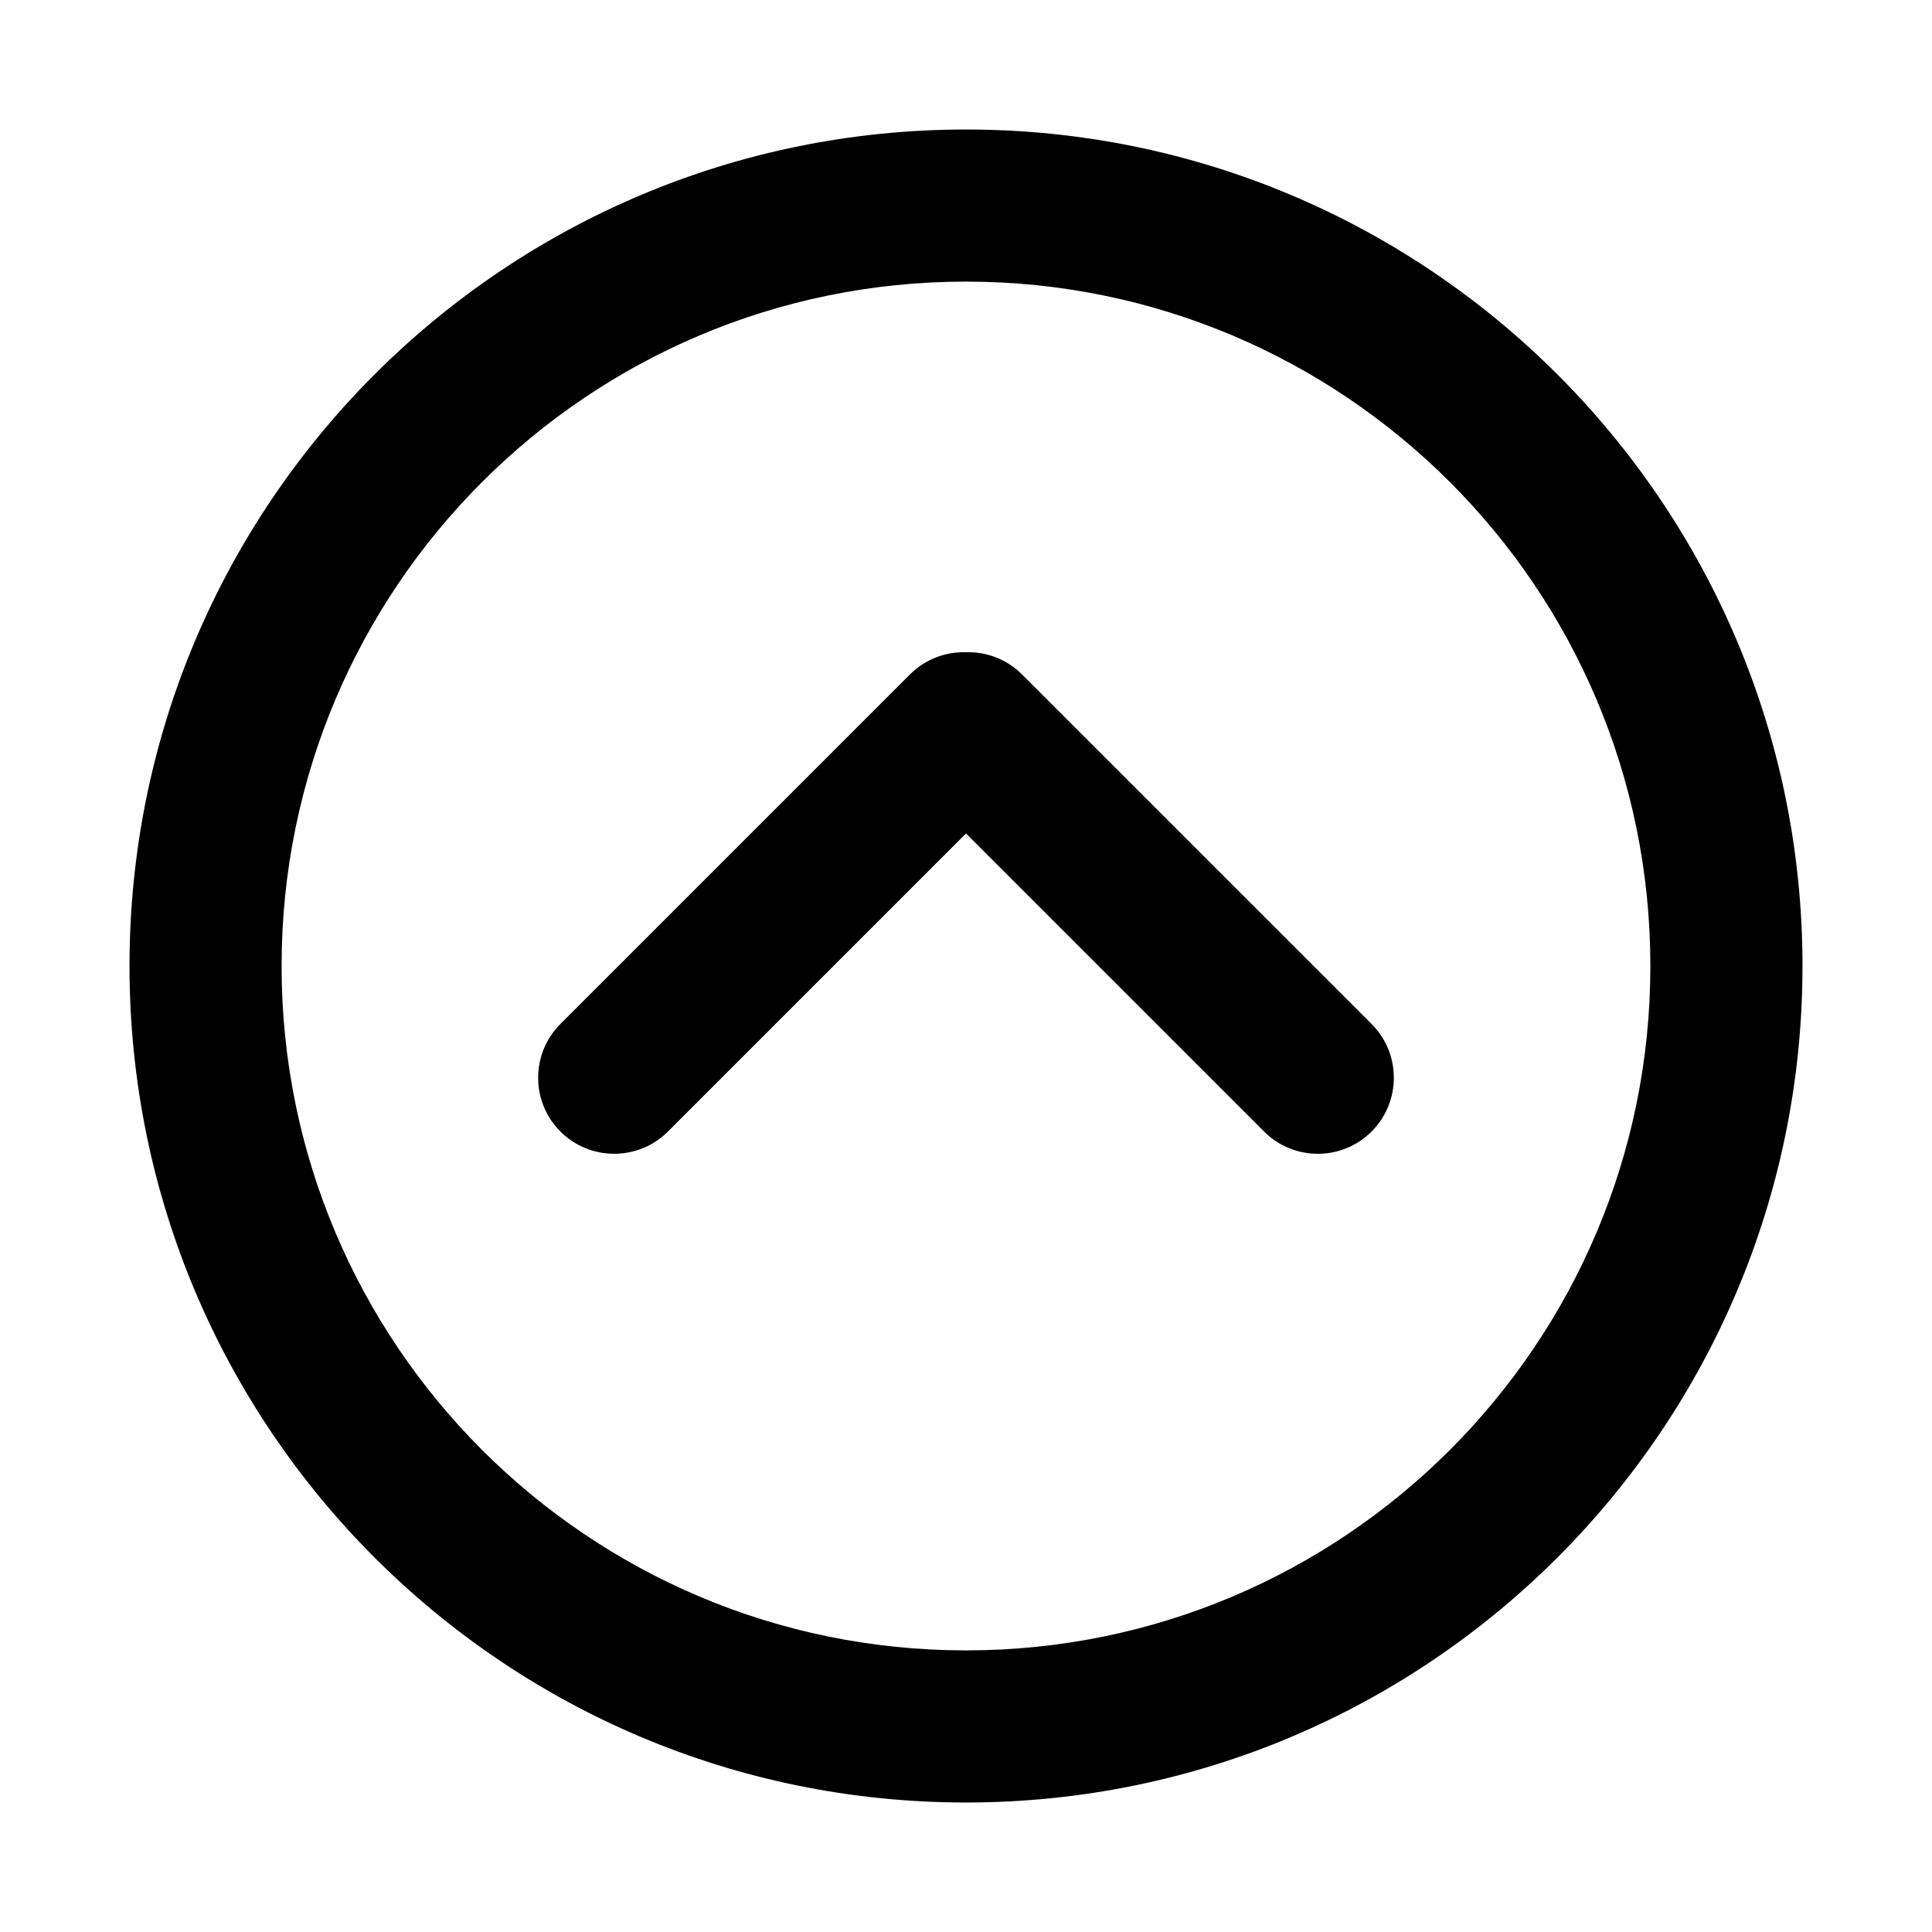
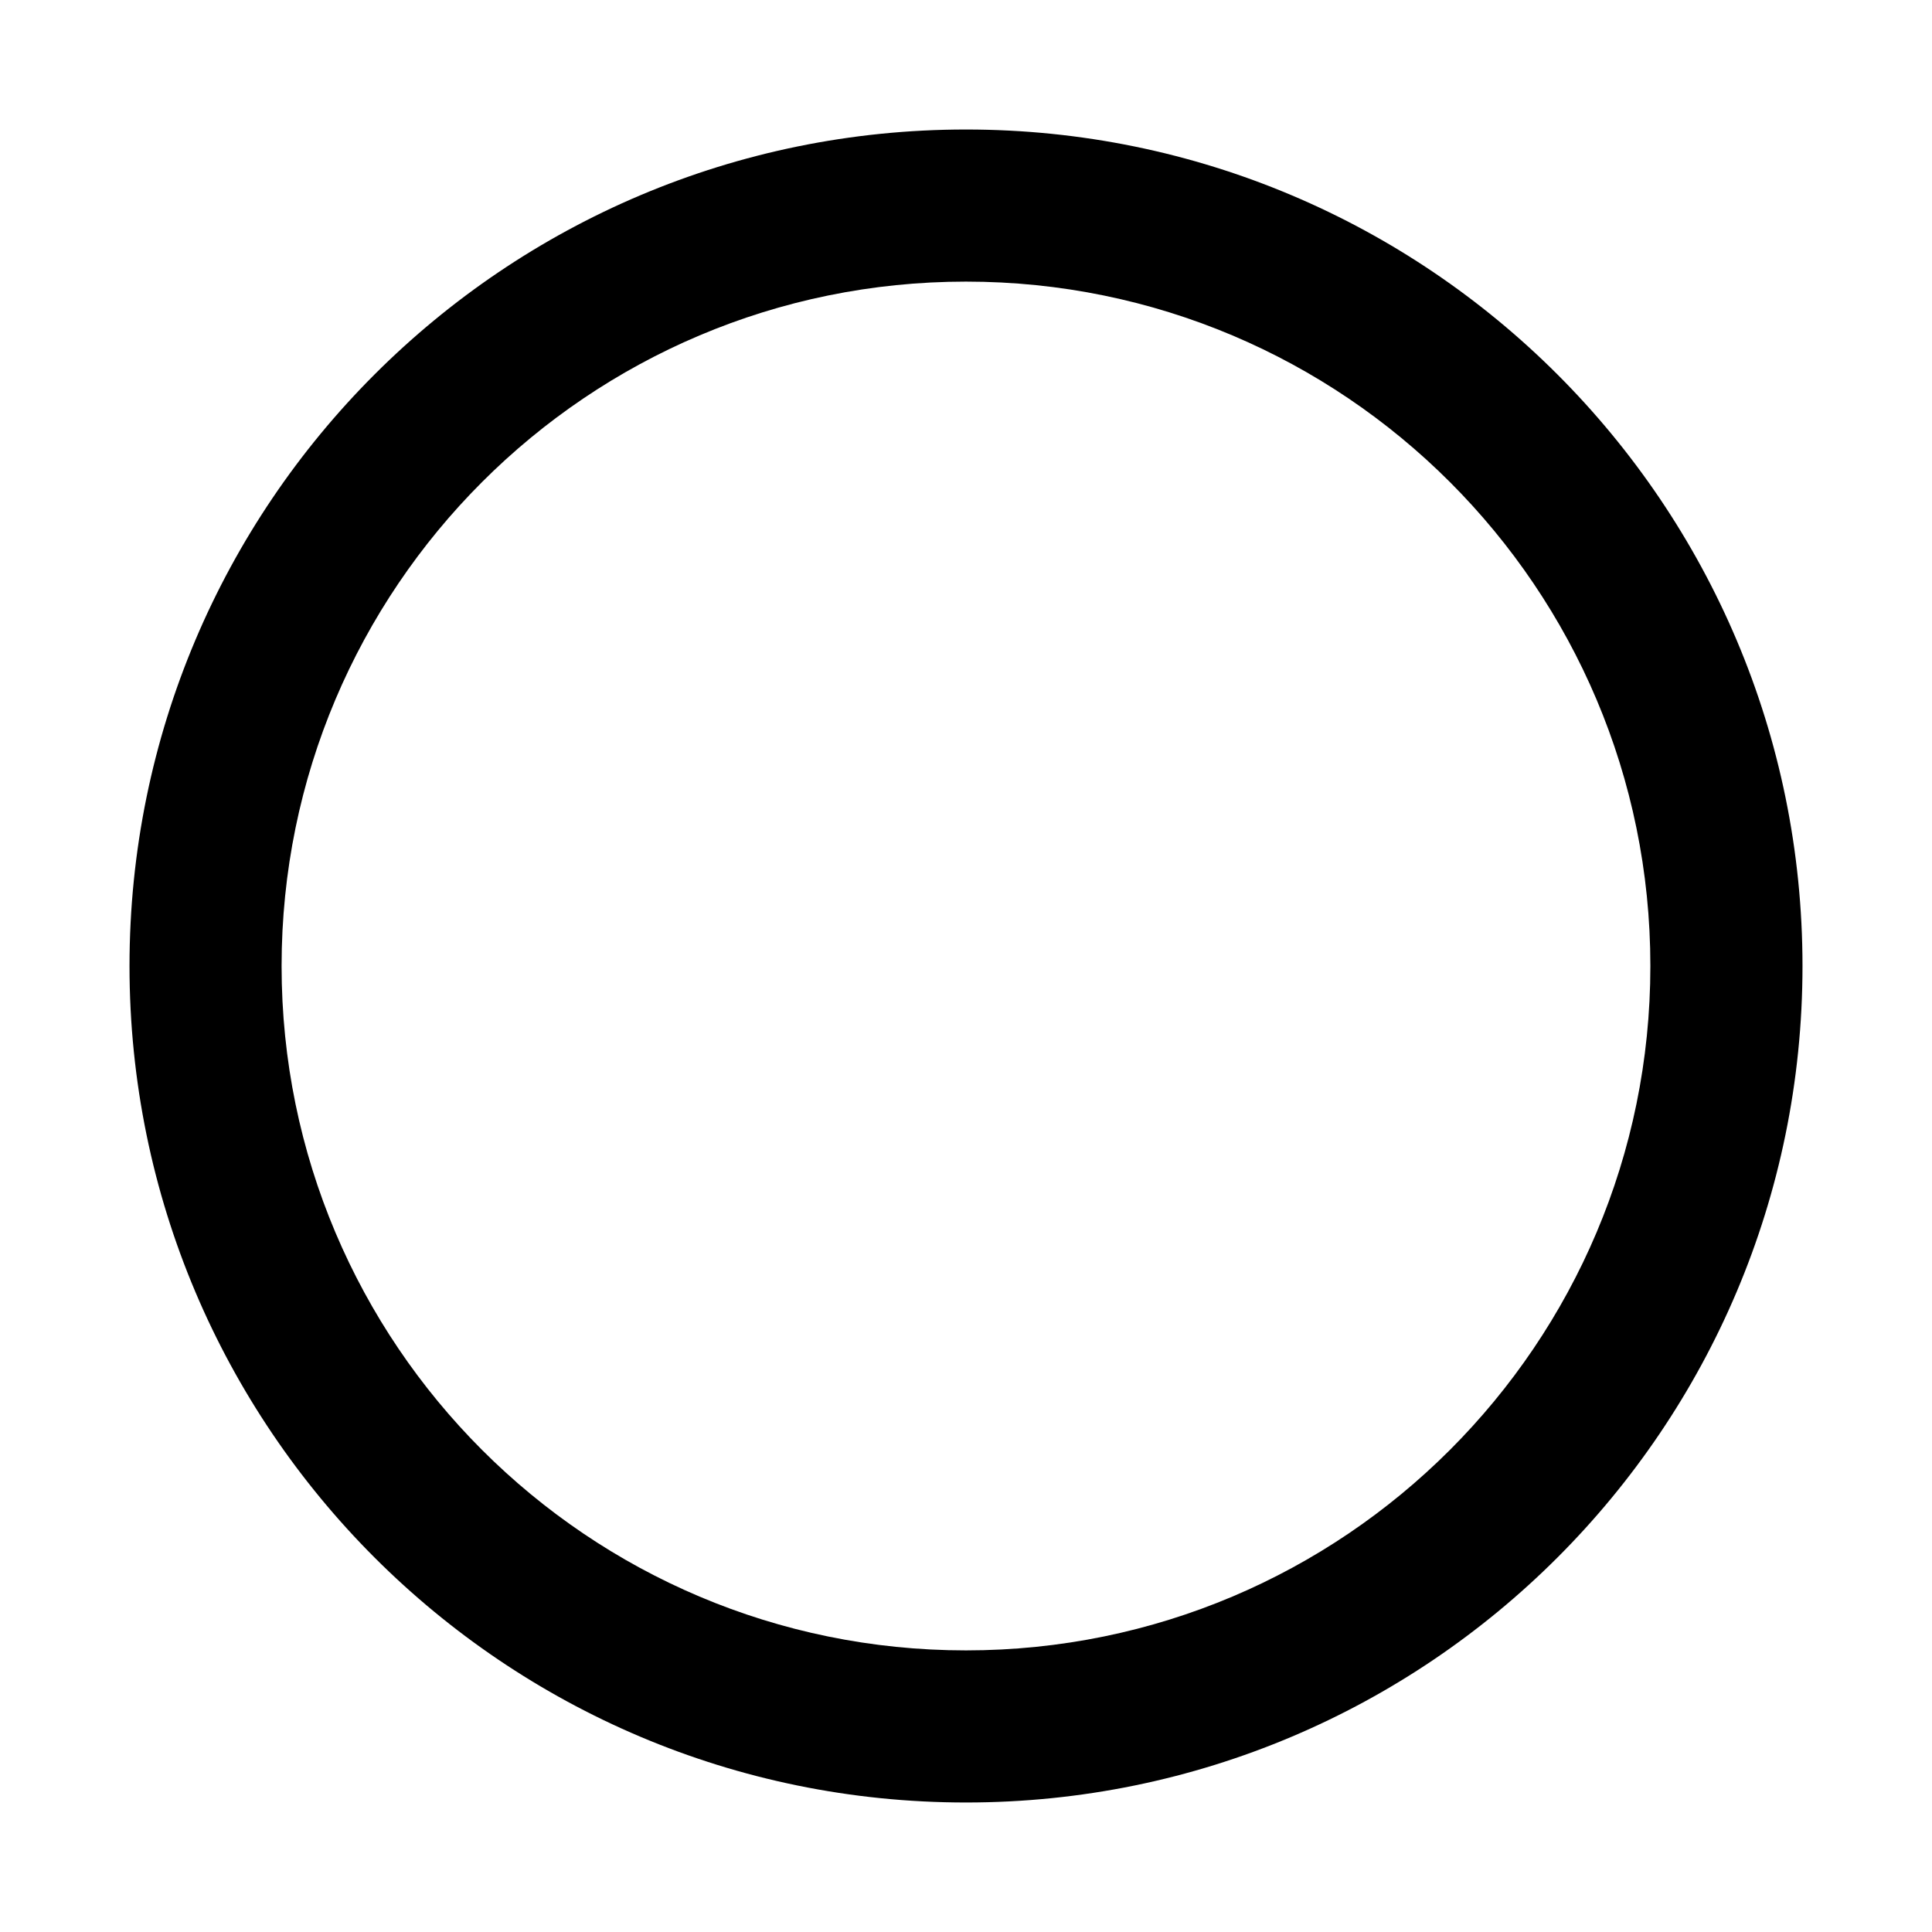
<svg xmlns="http://www.w3.org/2000/svg" fill="#000000" width="800px" height="800px" version="1.1" viewBox="144 144 512 512">
  <g fill-rule="evenodd">
-     <path d="m400 364.88 78.984 78.984c7.867 7.867 20.629 7.871 28.5 0.004 7.852-7.856 7.871-20.633 0-28.504l-92.625-92.621c-4.109-4.109-9.551-6.07-14.938-5.891-5.336-0.141-10.715 1.82-14.785 5.891l-92.621 92.621c-7.867 7.867-7.871 20.633-0.004 28.504 7.856 7.852 20.633 7.867 28.504-0.004z" />
    <path d="m178.32 400c0 122.43 99.246 221.68 221.68 221.68 122.43 0 221.68-99.25 221.68-221.68 0-122.43-99.25-221.68-221.68-221.68-122.43 0-221.68 99.246-221.68 221.68zm40.305 0c0-100.17 81.199-181.37 181.37-181.37 100.17 0 181.37 81.199 181.37 181.37 0 100.17-81.203 181.37-181.37 181.37-100.17 0-181.37-81.203-181.37-181.37z" />
  </g>
</svg>